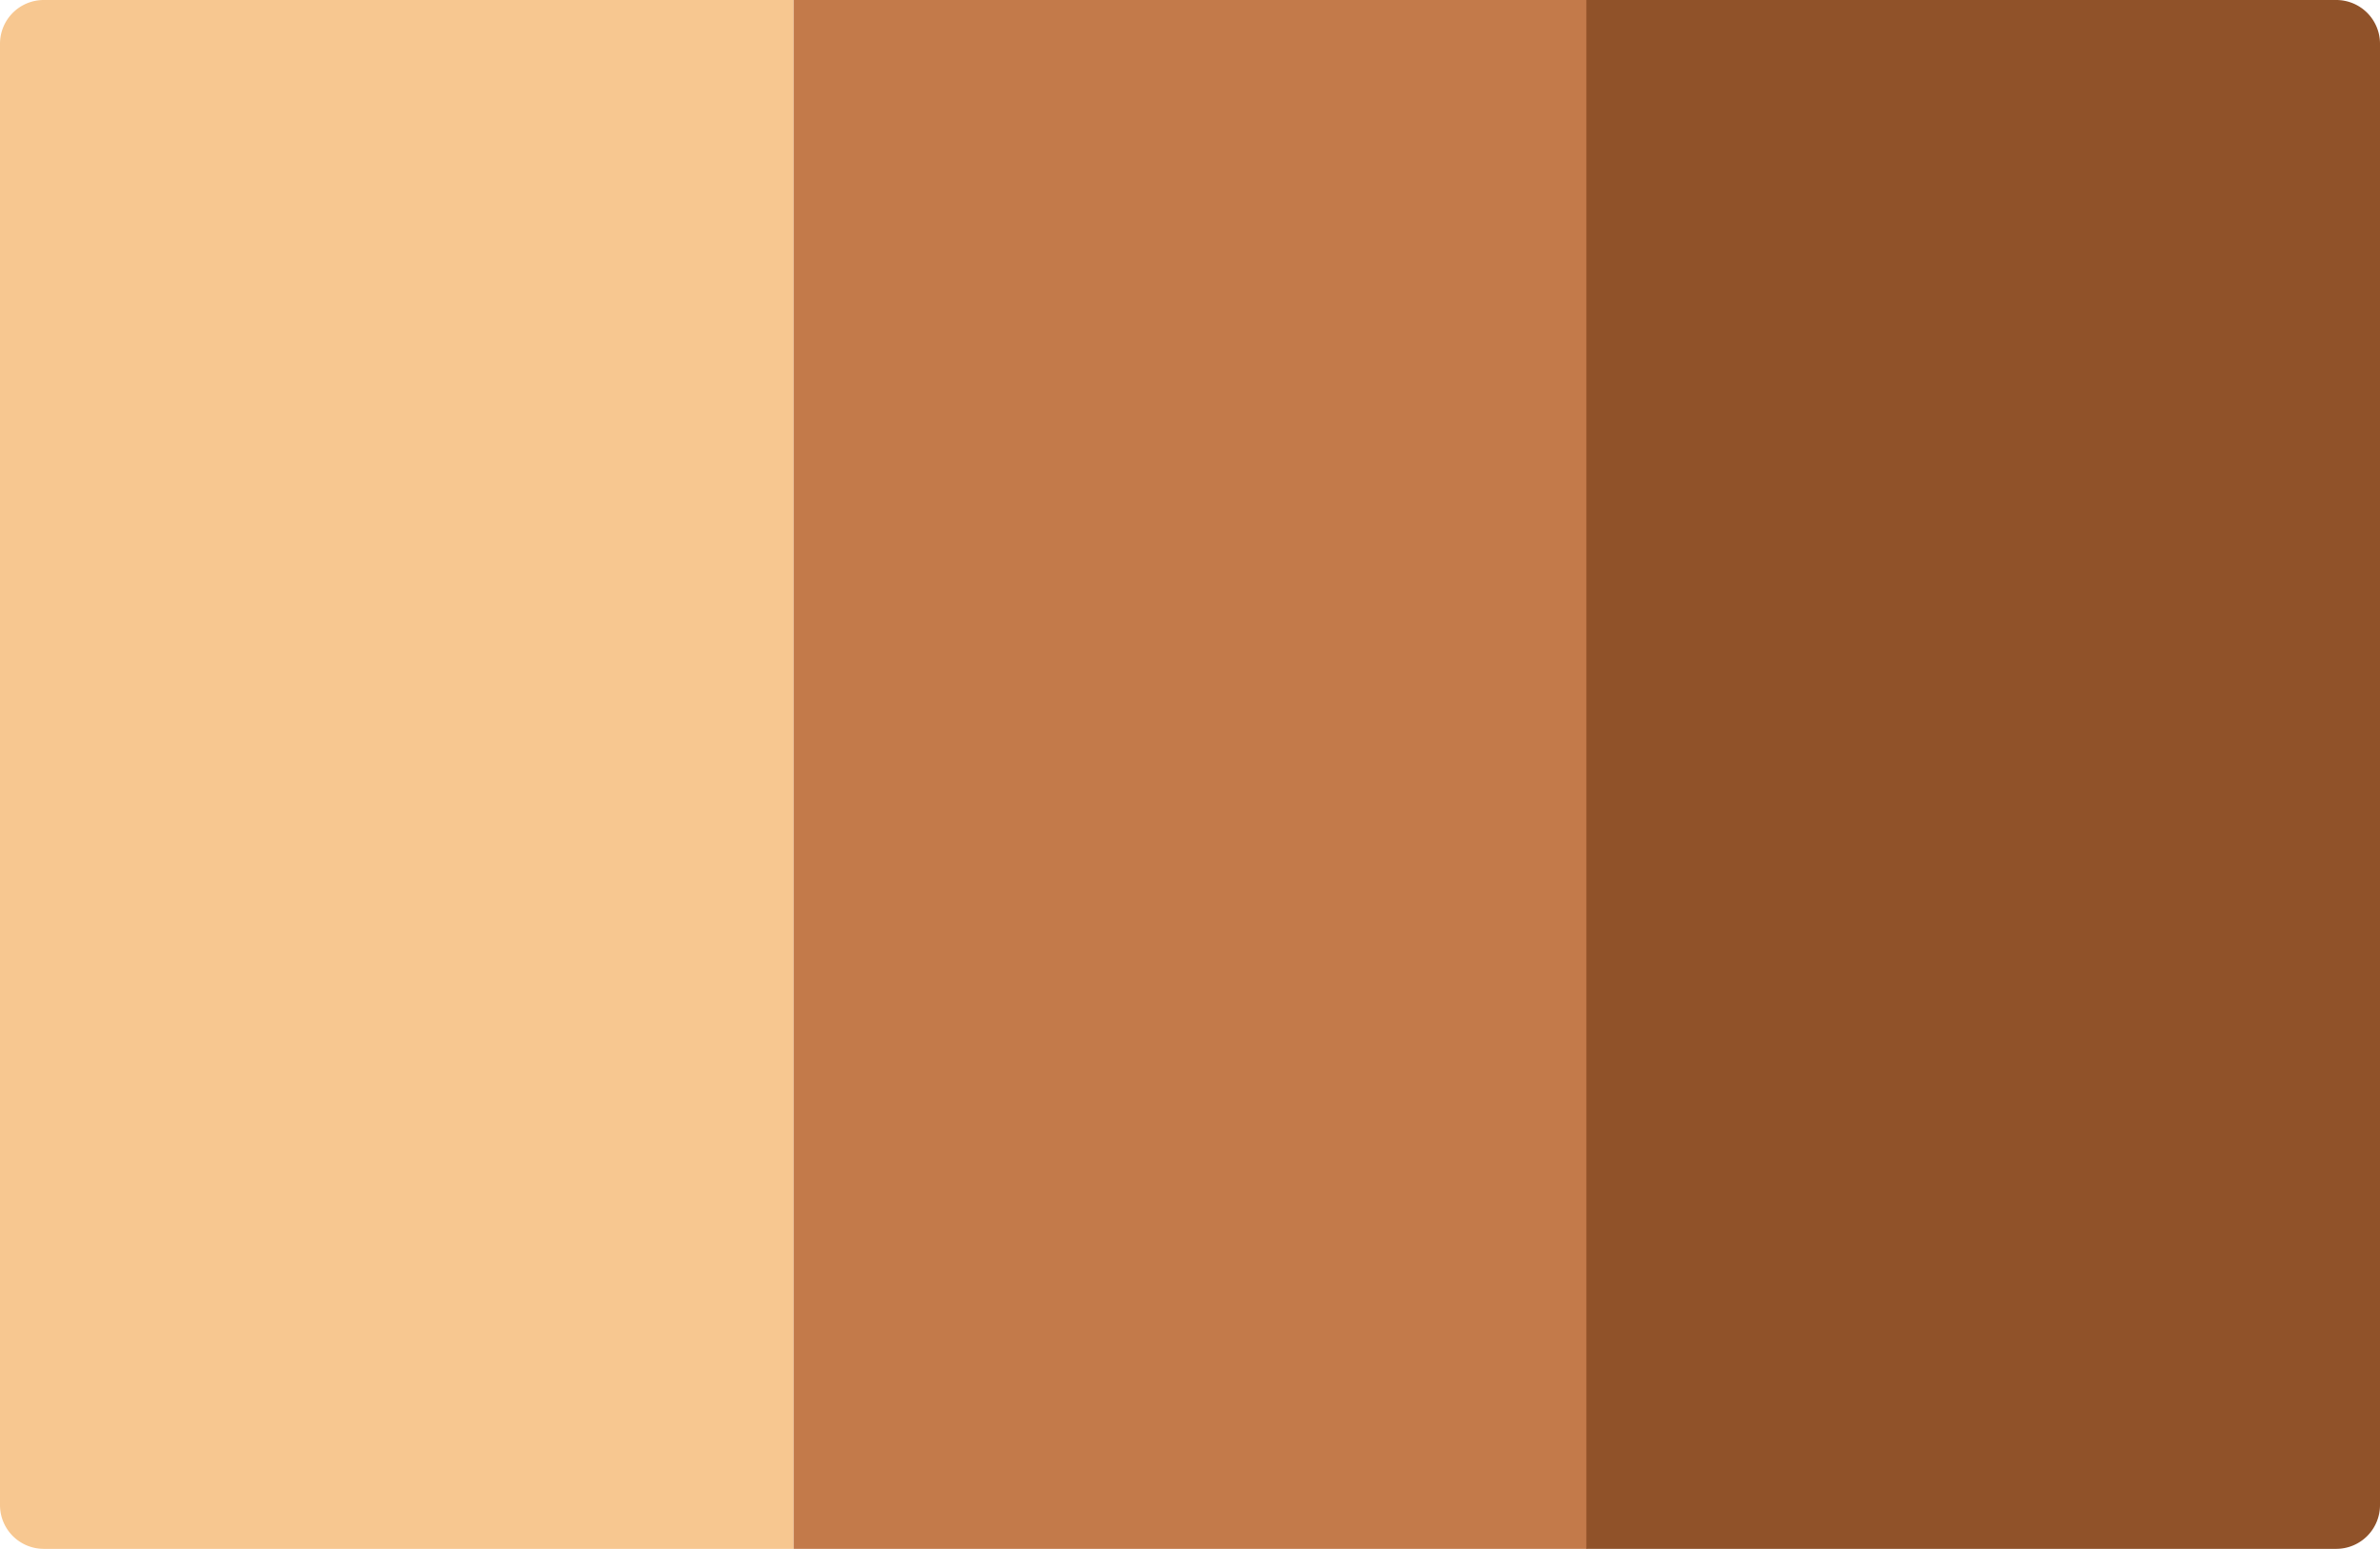
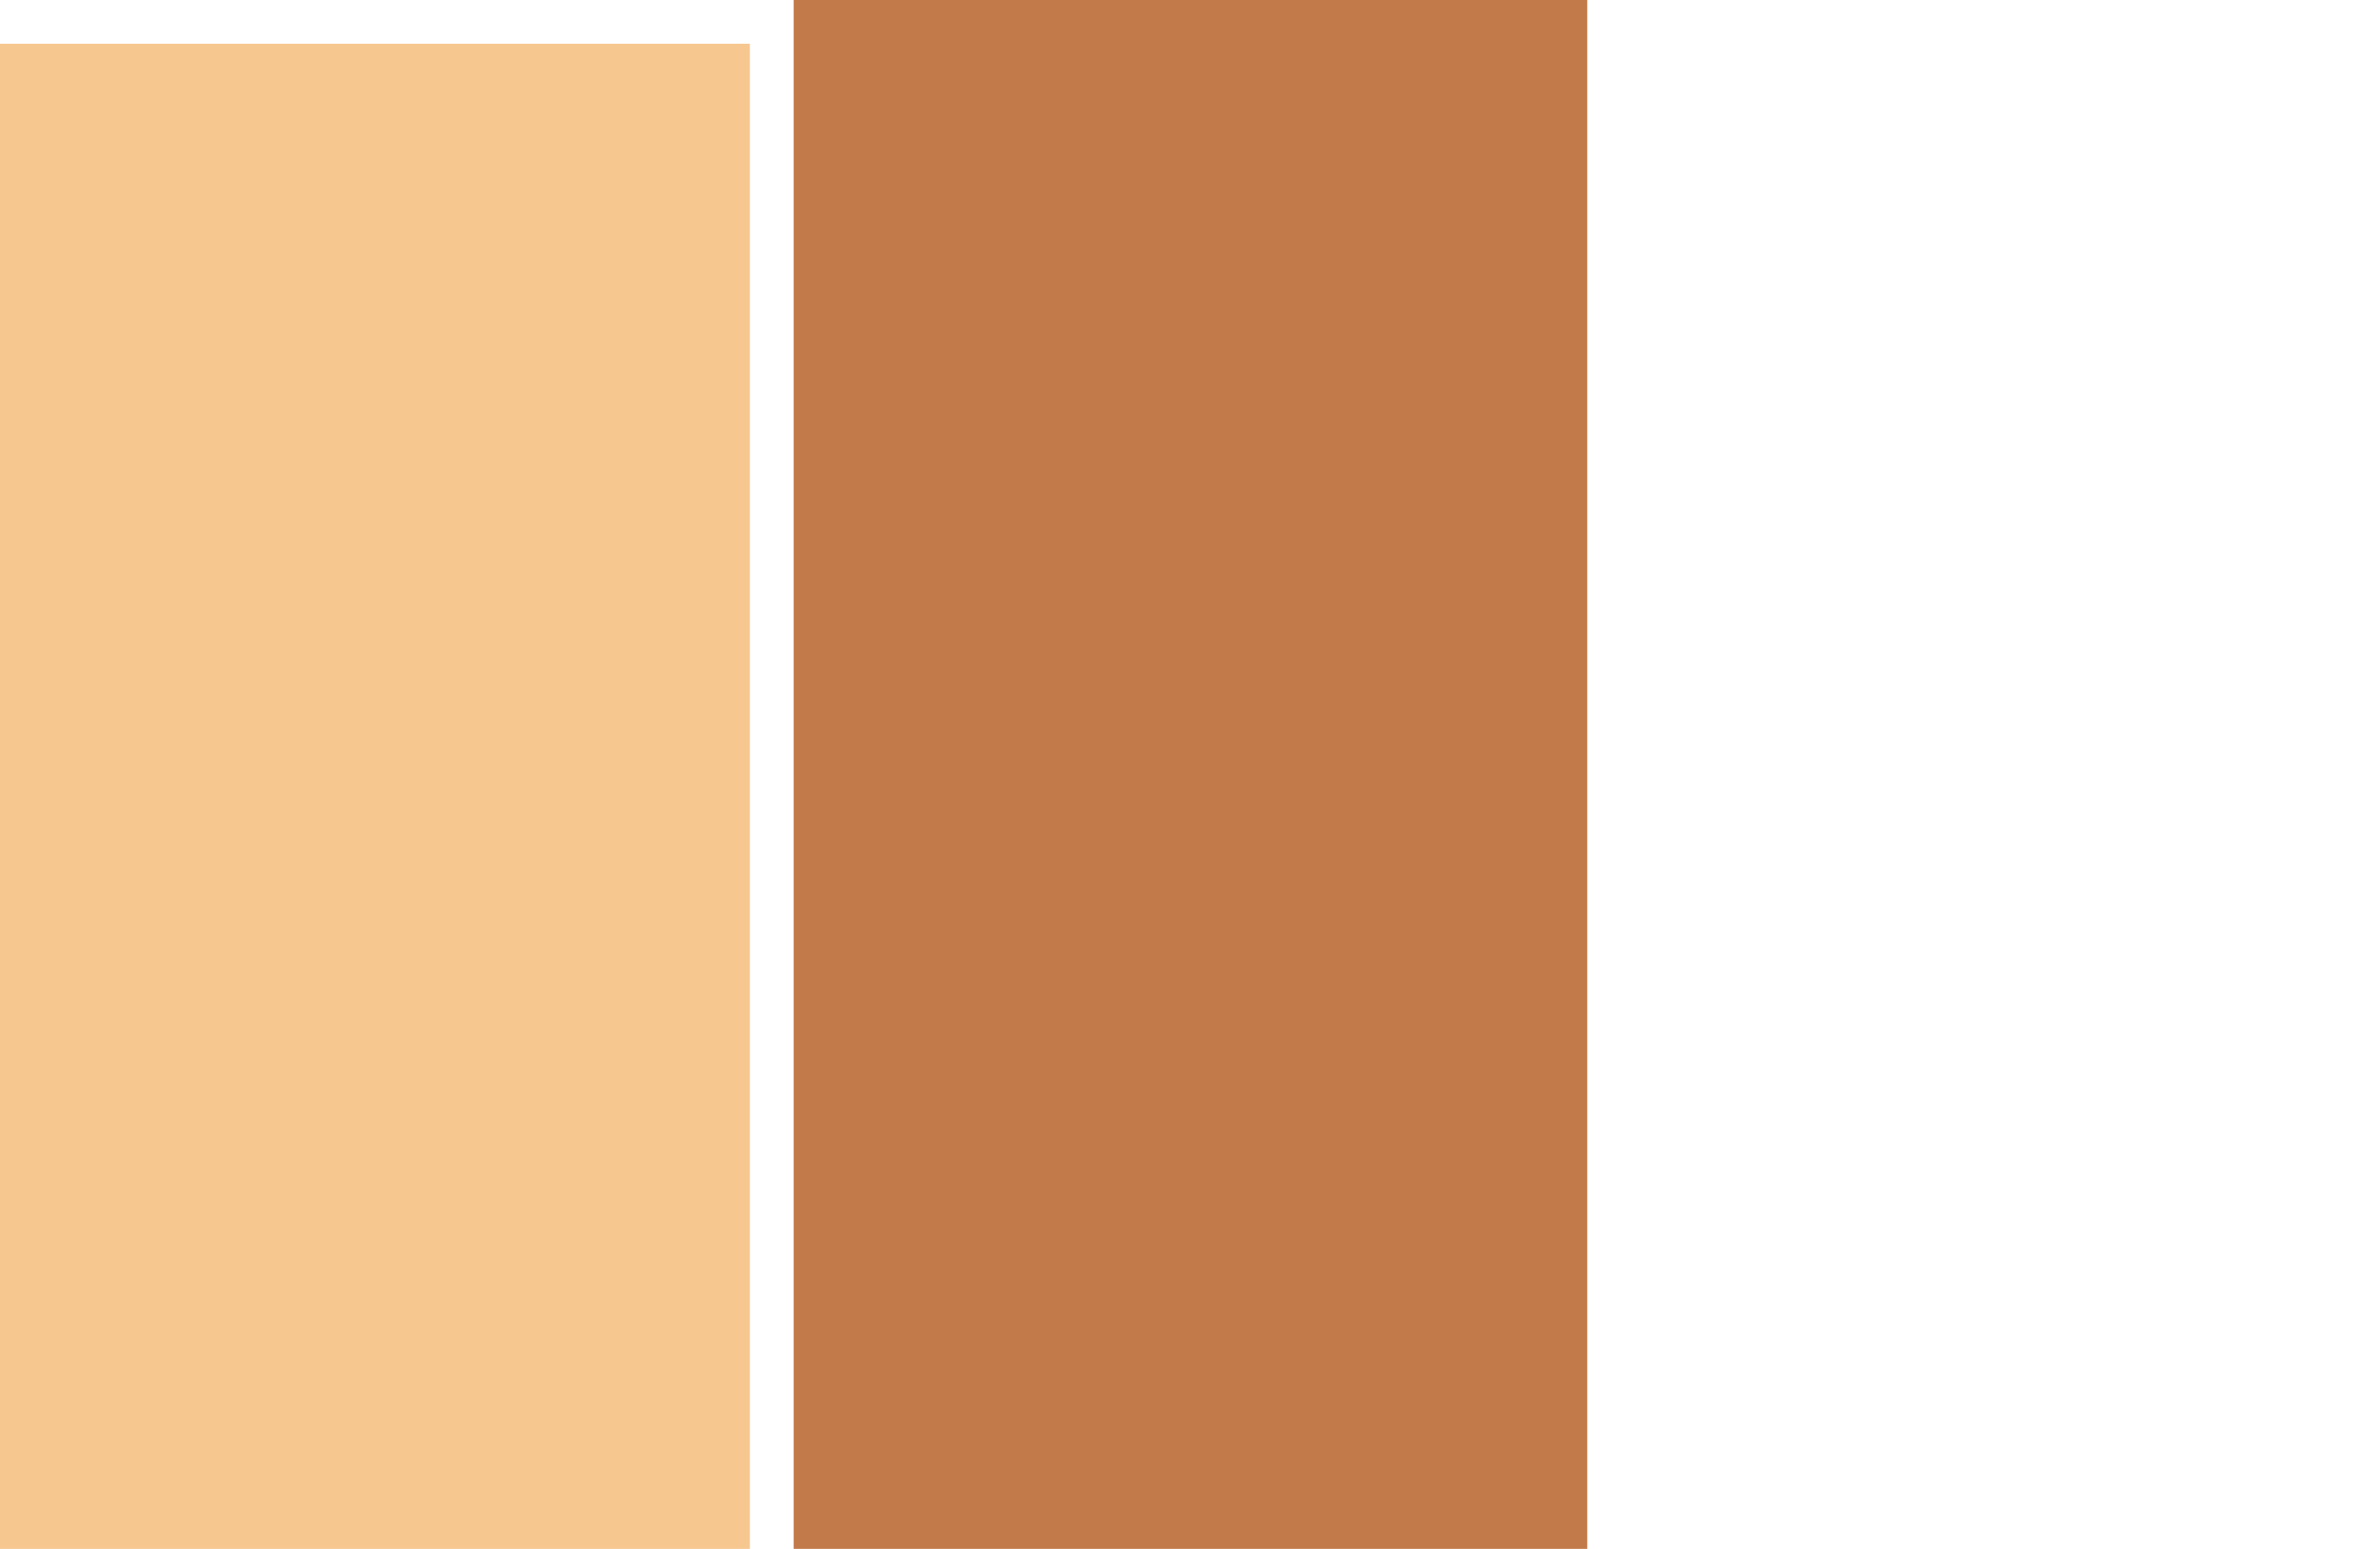
<svg xmlns="http://www.w3.org/2000/svg" fill="none" viewBox="0 0 272 177">
  <defs />
-   <path fill="#F7C790" d="M0 5a5 5 0 015-5h85.7v177H5a5 5 0 01-5-5V5z" />
+   <path fill="#F7C790" d="M0 5h85.7v177H5a5 5 0 01-5-5V5z" />
  <path fill="#C37A4A" d="M90.7 0h90.7v177H90.7z" />
-   <path fill="#905229" d="M181.3 0H267a5 5 0 015 5v167a5 5 0 01-5 5h-85.7V0z" />
</svg>